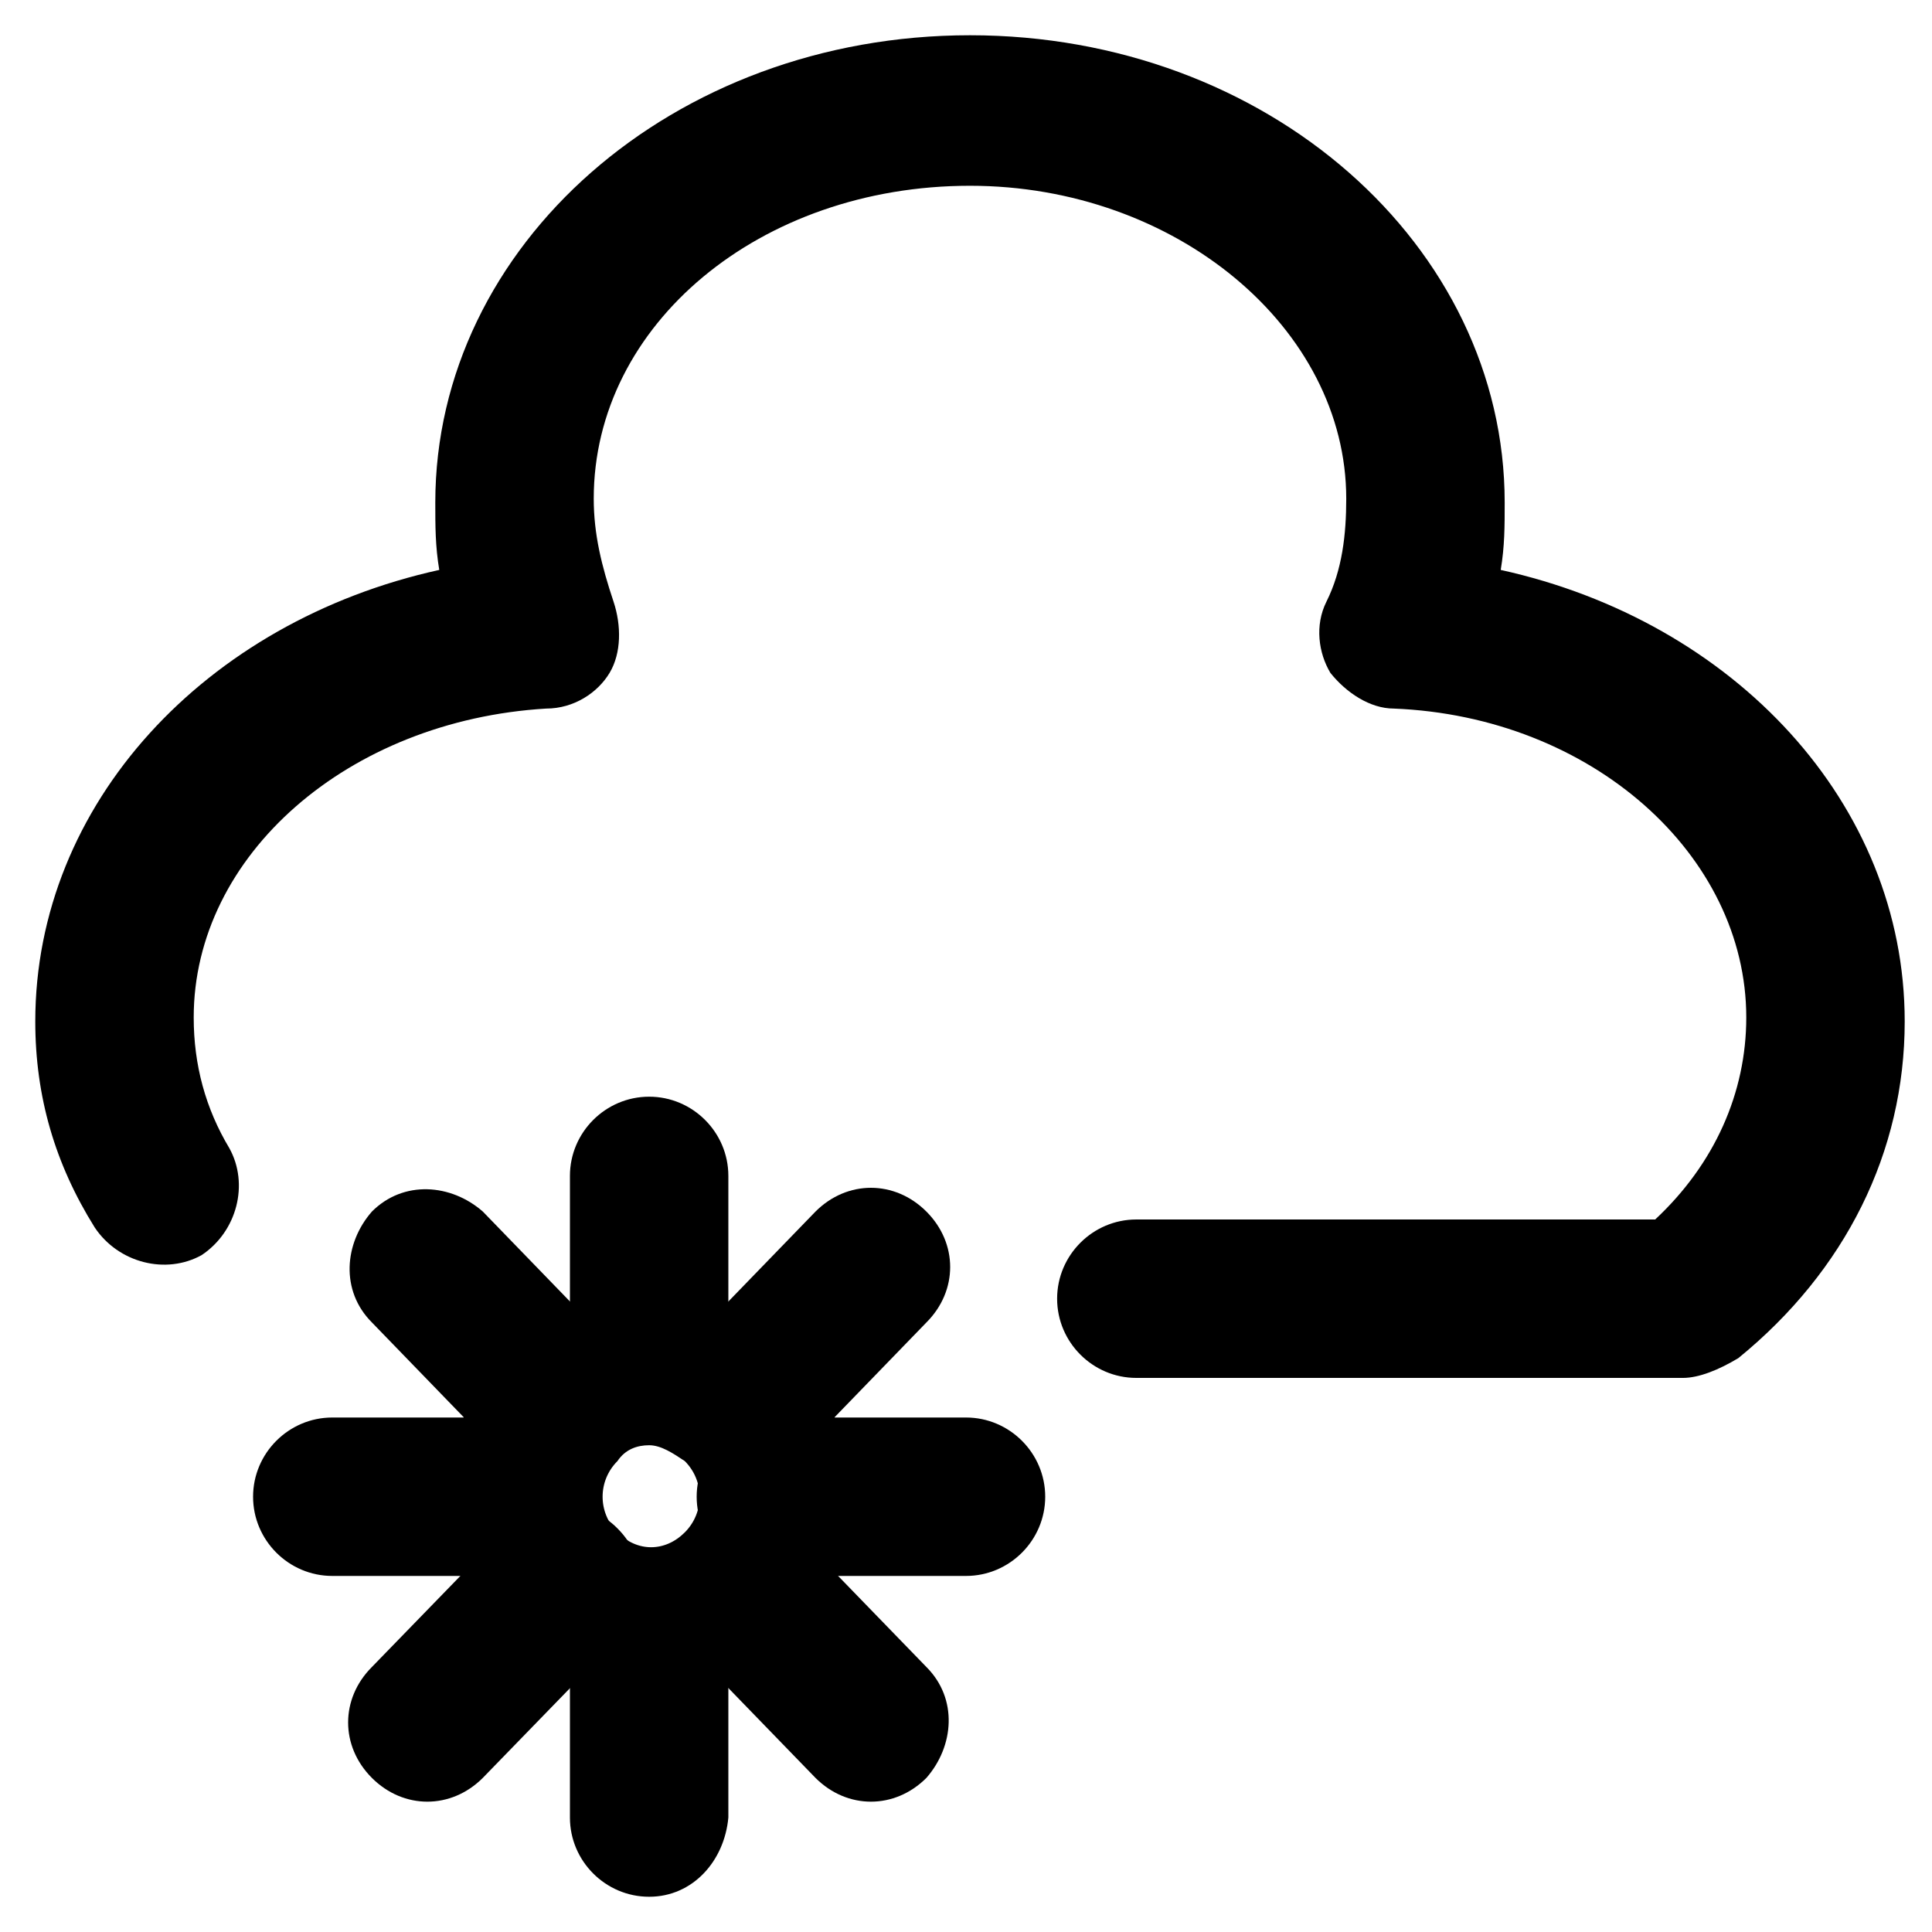
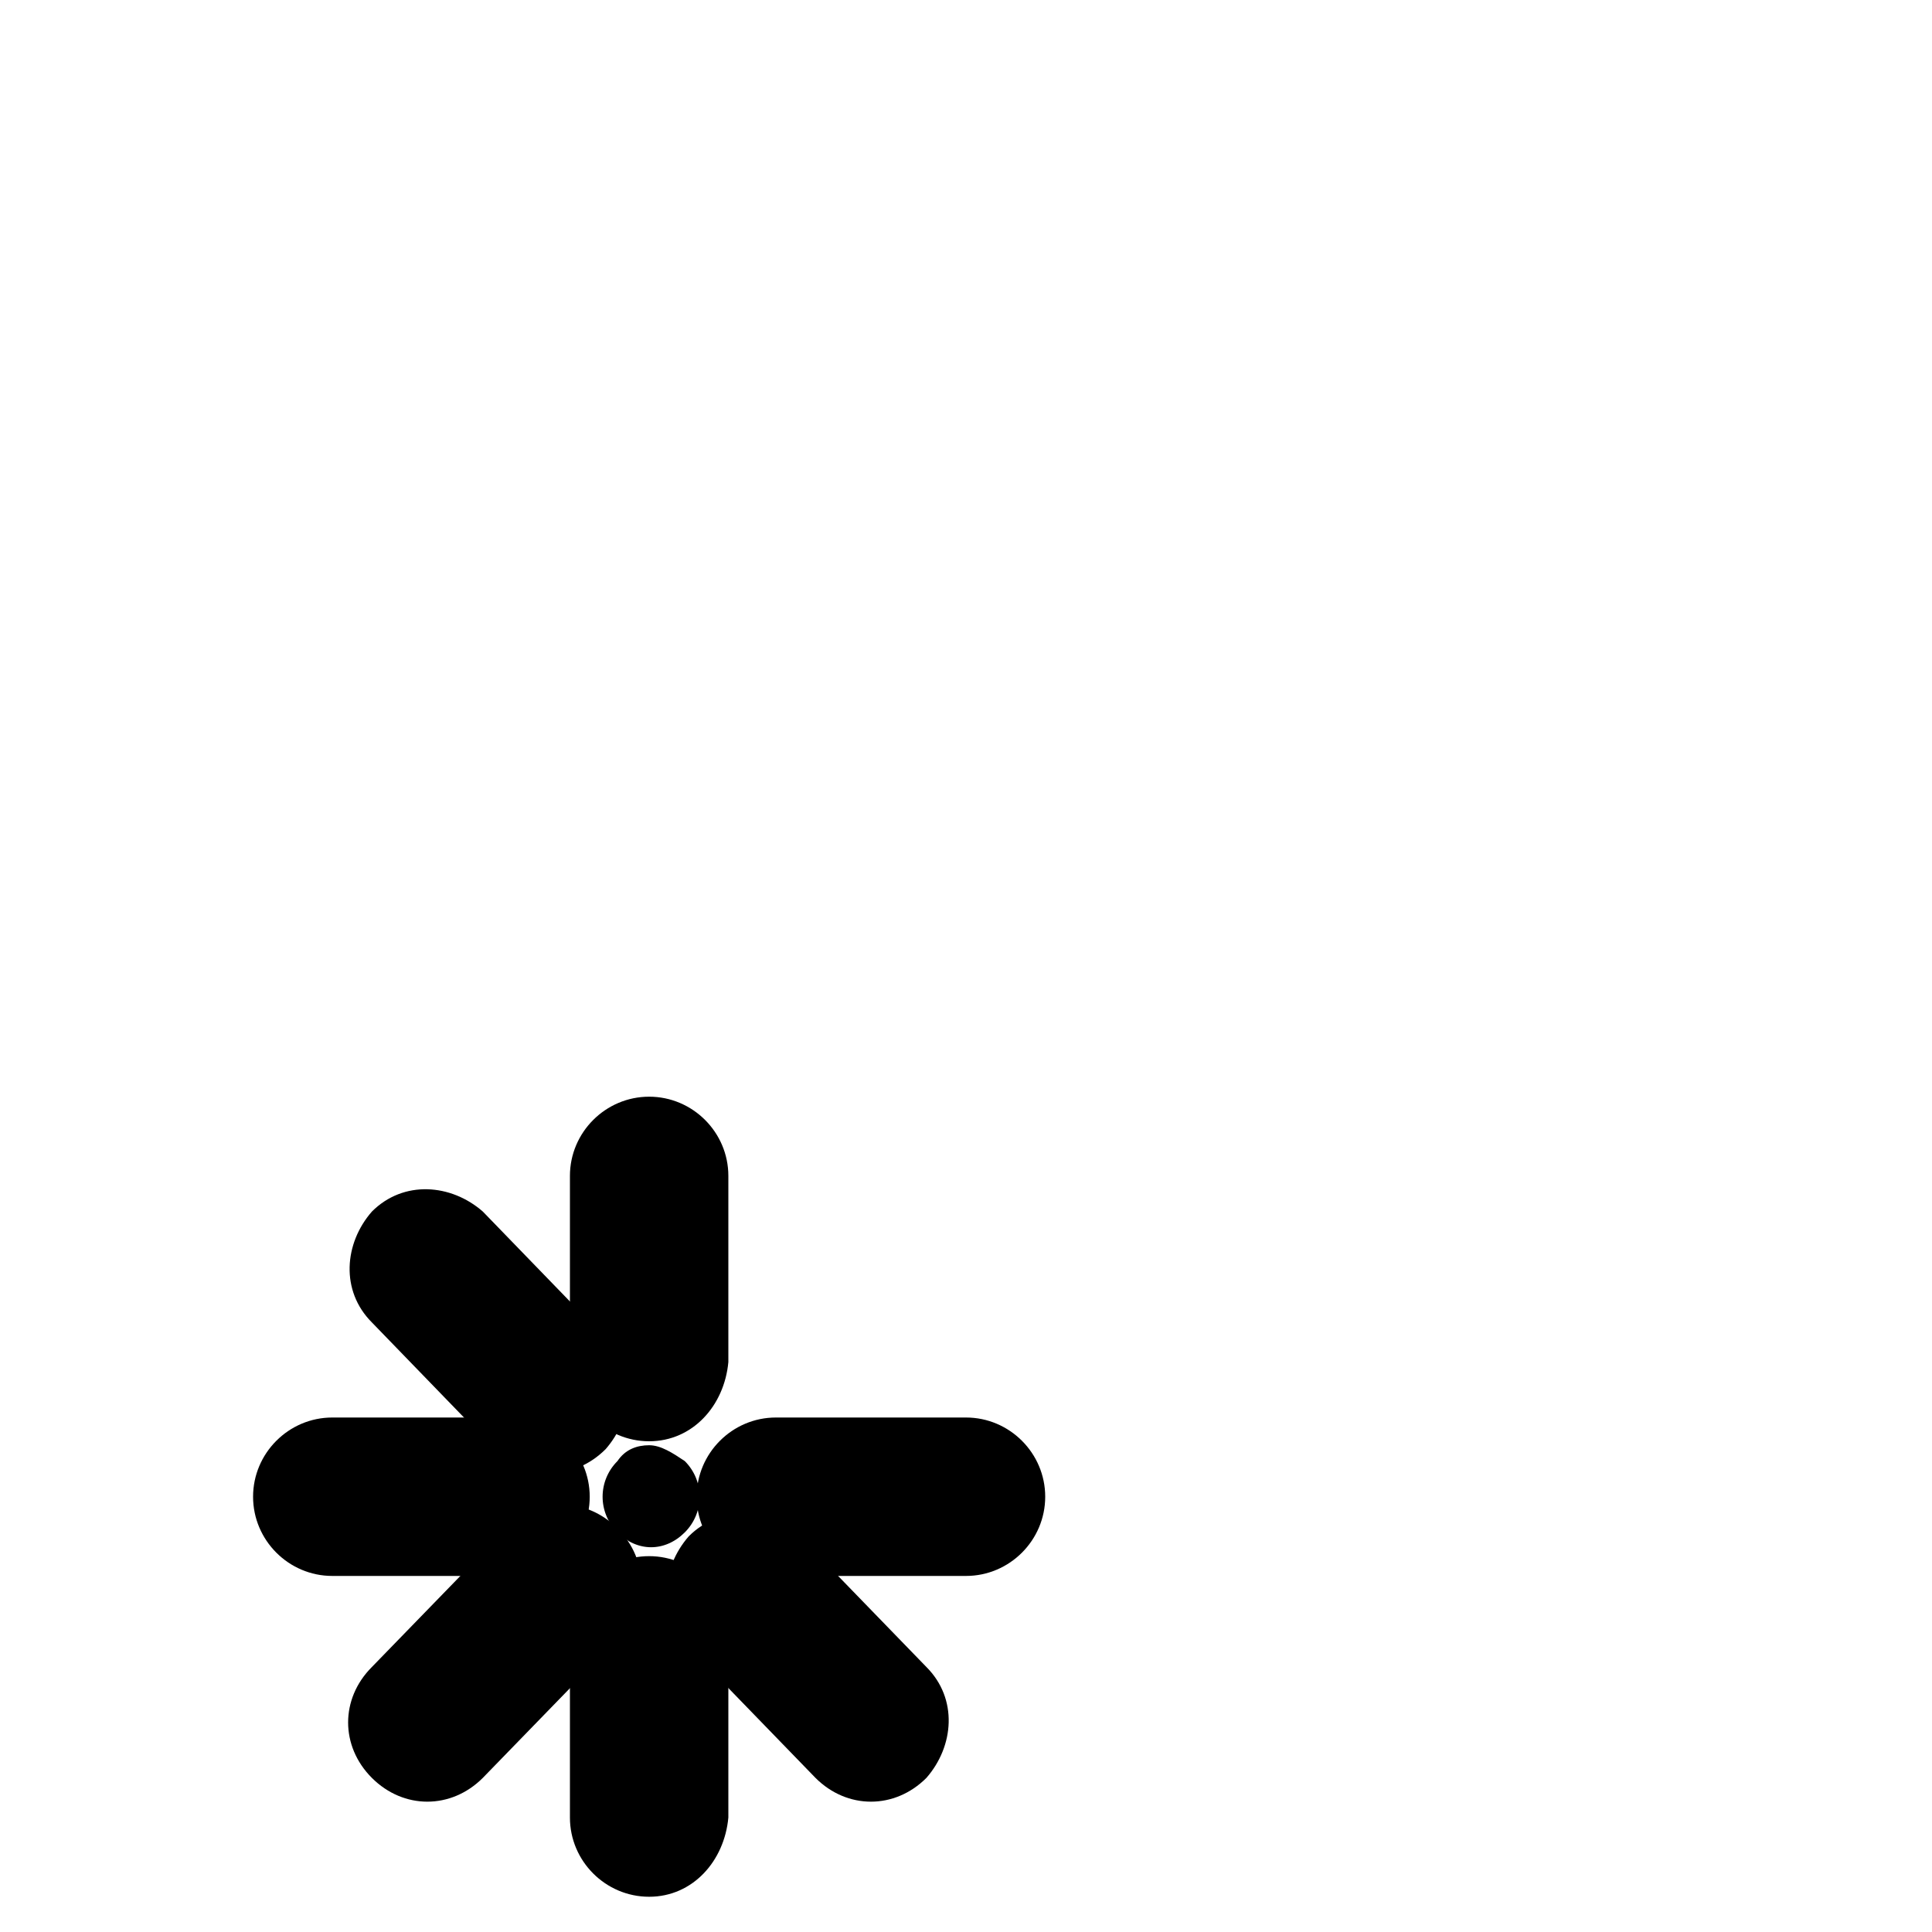
<svg xmlns="http://www.w3.org/2000/svg" fill="#000000" width="800px" height="800px" version="1.1" viewBox="144 144 512 512">
  <g>
    <path d="m257.25 621.46c-5.246 0-10.496-2.098-14.695-6.297-8.398-8.398-8.398-20.992 0-29.391l35.688-36.734c8.398-8.398 20.992-8.398 29.391 0 8.398 8.398 8.398 20.992 0 29.391l-35.688 36.734c-4.199 4.199-9.449 6.297-14.695 6.297z" />
-     <path d="m342.27 534.35c-5.246 0-10.496-2.098-14.695-6.297-8.398-8.398-8.398-20.992 0-29.391l32.539-33.586c8.398-8.398 20.992-8.398 29.391 0 8.398 8.398 8.398 20.992 0 29.391l-32.539 33.586c-4.199 4.199-9.445 6.297-14.695 6.297z" />
    <path d="m289.79 534.35c-5.246 0-10.496-2.098-14.695-6.297l-32.535-33.59c-8.398-8.398-7.348-20.992 0-29.391 8.398-8.398 20.992-7.348 29.391 0l32.539 33.586c8.398 8.398 7.348 20.992 0 29.391-4.203 4.203-9.449 6.301-14.699 6.301z" />
    <path d="m374.81 621.46c-5.246 0-10.496-2.098-14.695-6.297l-33.586-34.637c-8.398-8.398-7.348-20.992 0-29.391 8.398-8.398 20.992-7.348 29.391 0l33.586 34.637c8.398 8.398 7.348 20.992 0 29.391-4.199 4.199-9.449 6.297-14.695 6.297z" />
    <path d="m279.29 561.64h-47.23c-11.547 0-20.992-9.445-20.992-20.992s9.445-20.992 20.992-20.992h47.23c11.547 0 20.992 9.445 20.992 20.992s-9.445 20.992-20.992 20.992z" />
    <path d="m400 561.64h-50.383c-11.547 0-20.992-9.445-20.992-20.992s9.445-20.992 20.992-20.992h50.383c11.547 0 20.992 9.445 20.992 20.992s-9.449 20.992-20.992 20.992z" />
    <path d="m316.03 525.95c-11.547 0-20.992-9.445-20.992-20.992v-49.332c0-11.547 9.445-20.992 20.992-20.992s20.992 9.445 20.992 20.992v49.332c-1.051 11.547-9.449 20.992-20.992 20.992z" />
    <path d="m316.03 646.66c-11.547 0-20.992-9.445-20.992-20.992v-48.281c0-11.547 9.445-20.992 20.992-20.992s20.992 9.445 20.992 20.992v48.281c-1.051 11.543-9.449 20.992-20.992 20.992z" />
-     <path d="m316.03 595.23c-14.695 0-28.34-5.246-37.785-15.742-20.992-20.992-20.992-55.629 0-76.621 10.496-10.496 24.141-15.742 37.785-15.742 14.695 0 28.34 5.246 37.785 15.742 20.992 20.992 20.992 55.629 0 76.621-9.445 10.492-23.09 15.742-37.785 15.742zm0-68.227c-3.148 0-6.297 1.051-8.398 4.199-5.246 5.246-5.246 13.645 0 18.895 5.246 5.246 12.594 5.246 17.844 0 5.246-5.246 5.246-13.645 0-18.895-3.148-2.098-6.297-4.199-9.445-4.199z" />
-     <path d="m589.98 509.16h-144.84c-11.547 0-20.992-9.445-20.992-20.992 0-11.547 9.445-20.992 20.992-20.992h137.5c15.742-14.695 24.141-33.586 24.141-53.531 0-43.035-40.934-79.77-93.414-81.867-6.297 0-12.594-4.199-16.793-9.445-3.148-5.246-4.199-12.594-1.051-18.895 4.199-8.398 5.246-17.844 5.246-27.289 0-45.133-45.133-82.918-99.711-82.918-55.629 0-99.711 36.734-99.711 82.918 0 9.445 2.098 17.844 5.246 27.289 2.098 6.297 2.098 13.645-1.051 18.895-3.148 5.246-9.445 9.445-16.793 9.445-52.48 3.148-93.414 38.836-93.414 81.867 0 12.594 3.148 24.141 9.445 34.637 5.246 9.445 2.098 22.043-7.348 28.34-9.445 5.246-22.043 2.098-28.34-7.348-10.492-16.789-15.742-34.633-15.742-54.578 0-57.727 45.133-106.01 107.06-119.66-1.051-6.297-1.051-11.547-1.051-17.844 0-68.223 62.977-123.85 141.7-123.85s141.7 55.629 141.7 123.85c0 6.297 0 11.547-1.051 17.844 61.926 13.645 107.06 61.926 107.06 119.66 0 34.637-15.742 66.125-44.082 89.215-5.242 3.152-10.488 5.25-14.688 5.25z" />
+     <path d="m316.03 595.23zm0-68.227c-3.148 0-6.297 1.051-8.398 4.199-5.246 5.246-5.246 13.645 0 18.895 5.246 5.246 12.594 5.246 17.844 0 5.246-5.246 5.246-13.645 0-18.895-3.148-2.098-6.297-4.199-9.445-4.199z" />
  </g>
</svg>